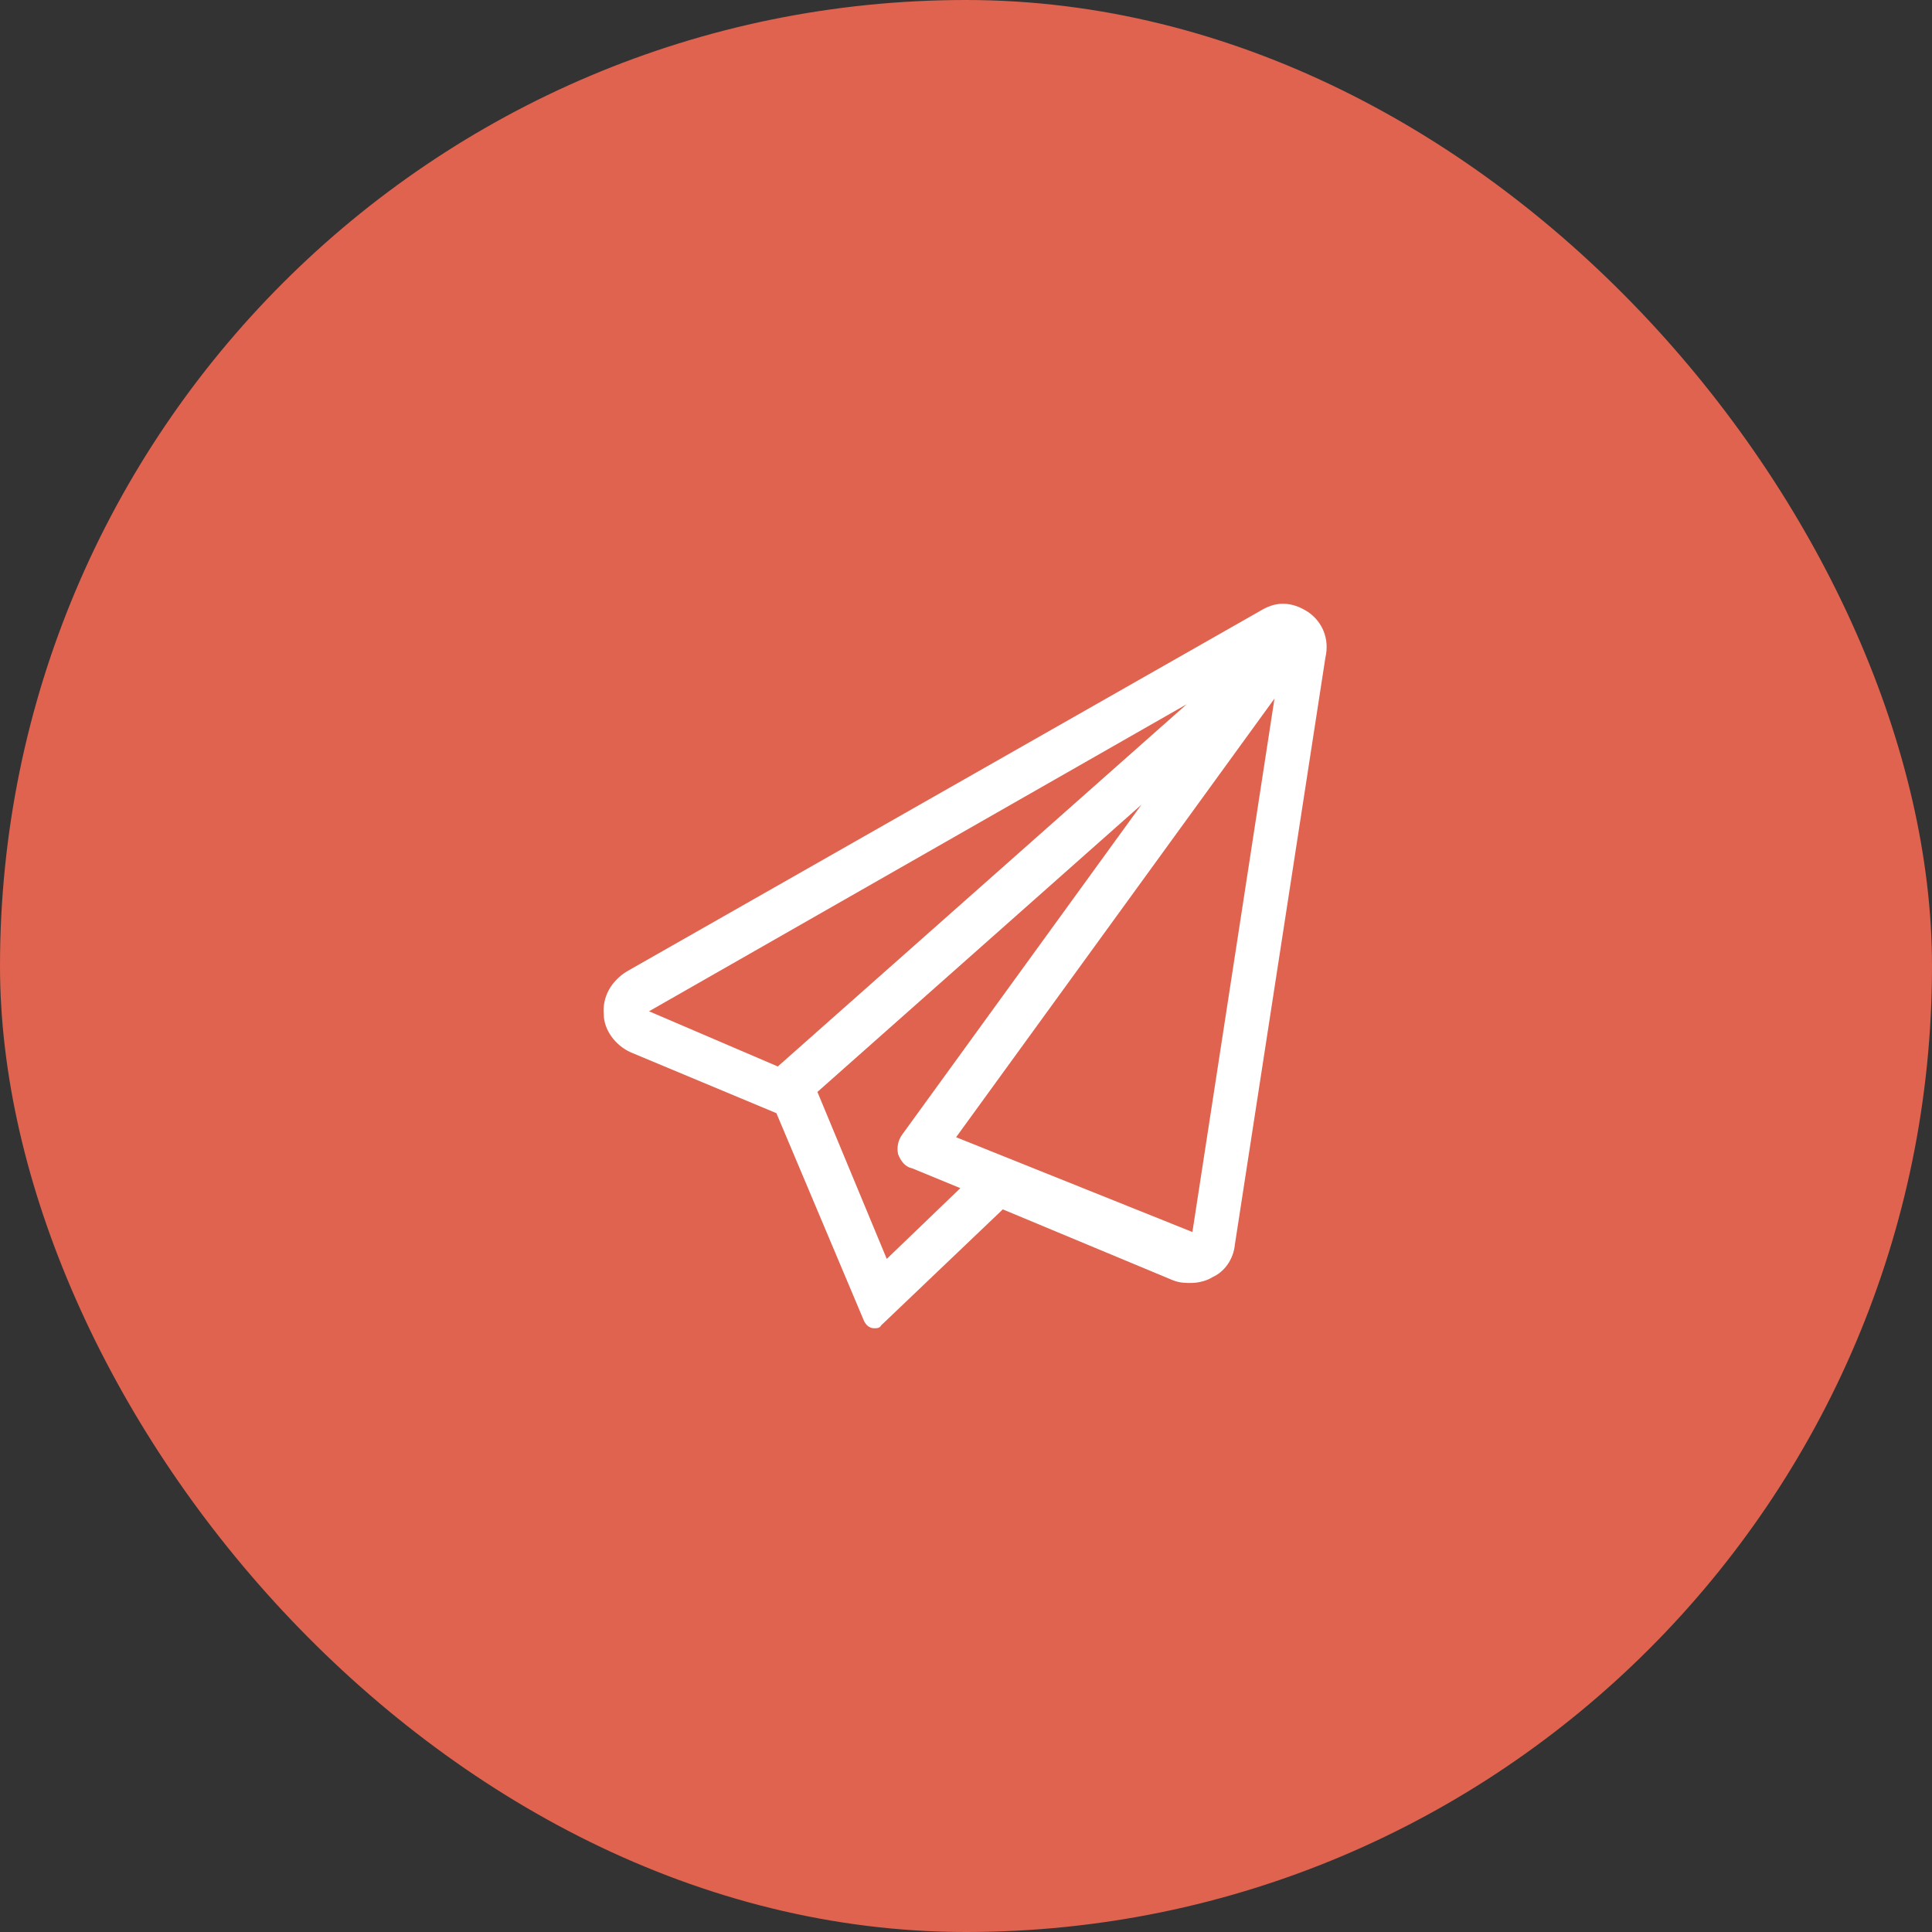
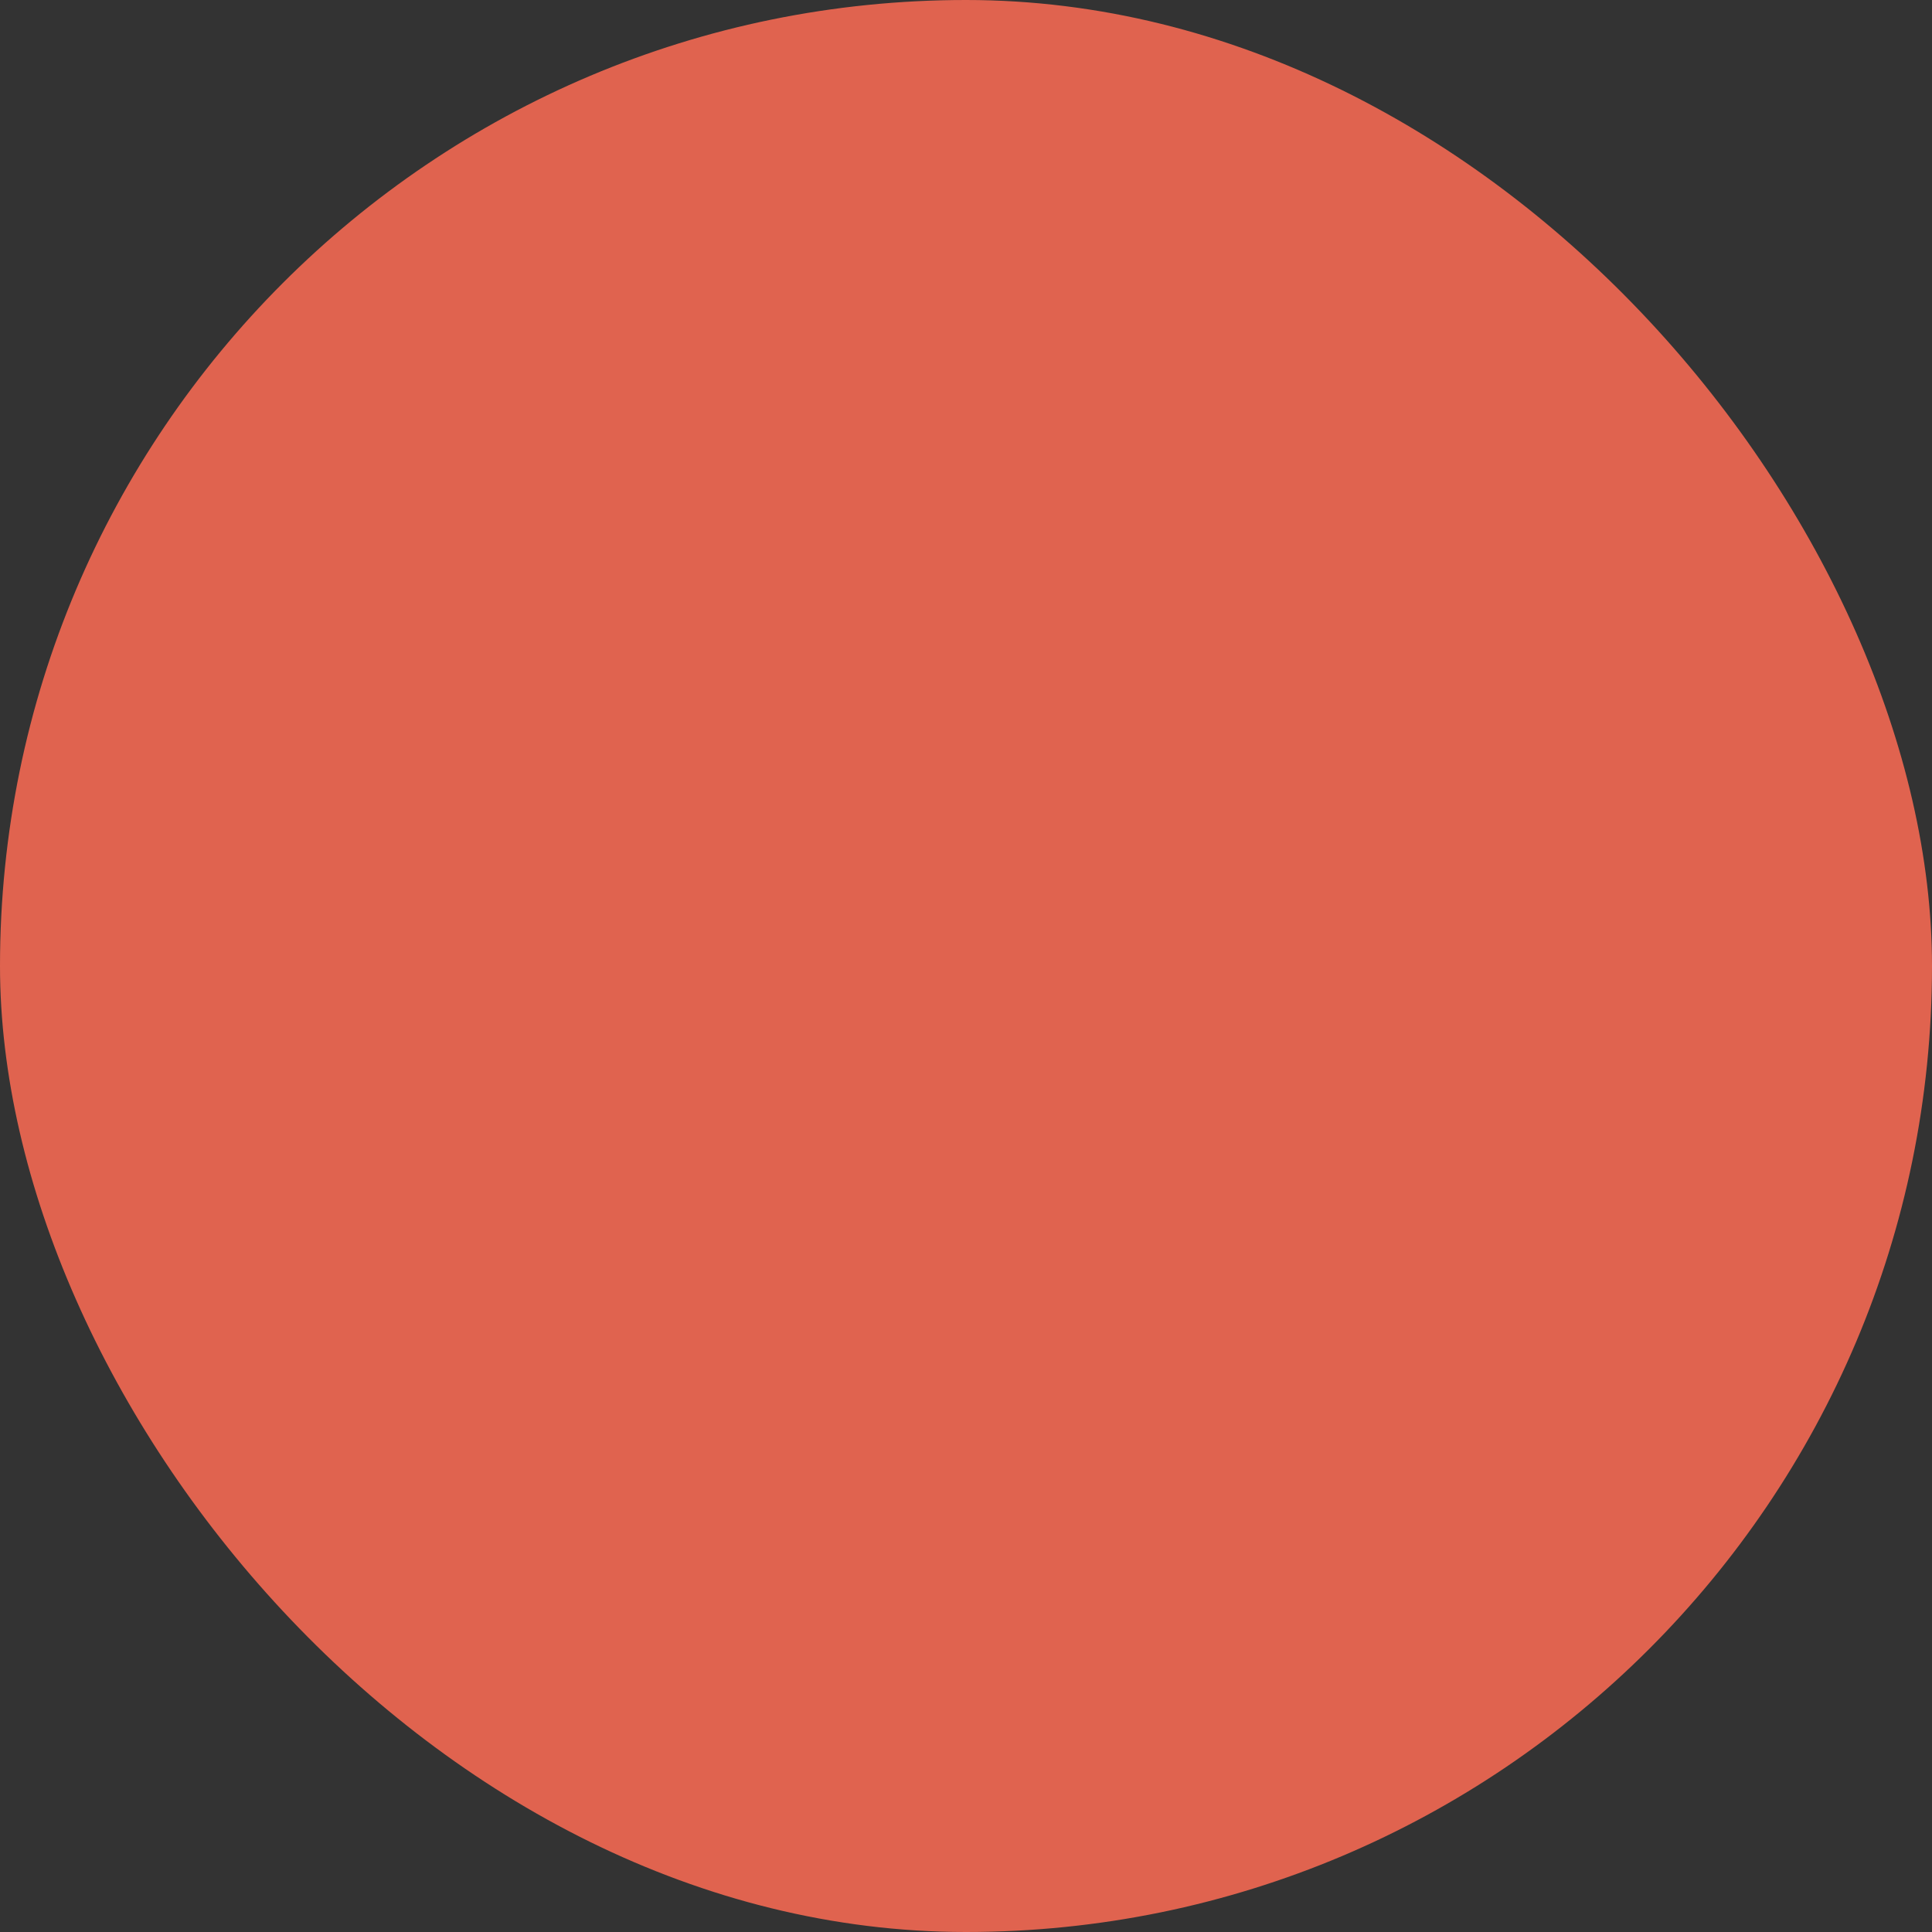
<svg xmlns="http://www.w3.org/2000/svg" width="64" height="64" viewBox="0 0 64 64" fill="none">
  <rect x="0" y="0" width="64" height="64" fill="#333333" stroke="none" />
  <rect width="64" height="64" rx="32" fill="#E0634F" />
-   <path d="M43.344 20.281C43.062 20.094 42.781 20 42.5 20C42.219 20 41.984 20.094 41.75 20.234L20.75 32.188C20.234 32.516 19.953 33.031 20 33.594C20 34.109 20.375 34.625 20.891 34.859L25.719 36.875L28.625 43.766C28.719 43.953 28.859 44 28.953 44C29.047 44 29.141 44 29.188 43.906L33.219 40.062L38.844 42.406C39.078 42.5 39.266 42.5 39.453 42.5C39.734 42.5 40.016 42.406 40.156 42.312C40.578 42.125 40.859 41.703 40.906 41.234L43.906 21.781C44.047 21.172 43.812 20.609 43.344 20.281ZM21.5 33.5L39.312 23.328L25.766 35.328L21.5 33.5ZM29.375 41.703L27.078 36.172L37.812 26.656L29.891 37.578C29.75 37.766 29.703 38 29.75 38.234C29.844 38.469 29.984 38.656 30.219 38.703L31.812 39.359L29.375 41.703ZM39.5 40.812L31.672 37.672L42.219 23.141L39.5 40.812Z" fill="white" />
</svg>